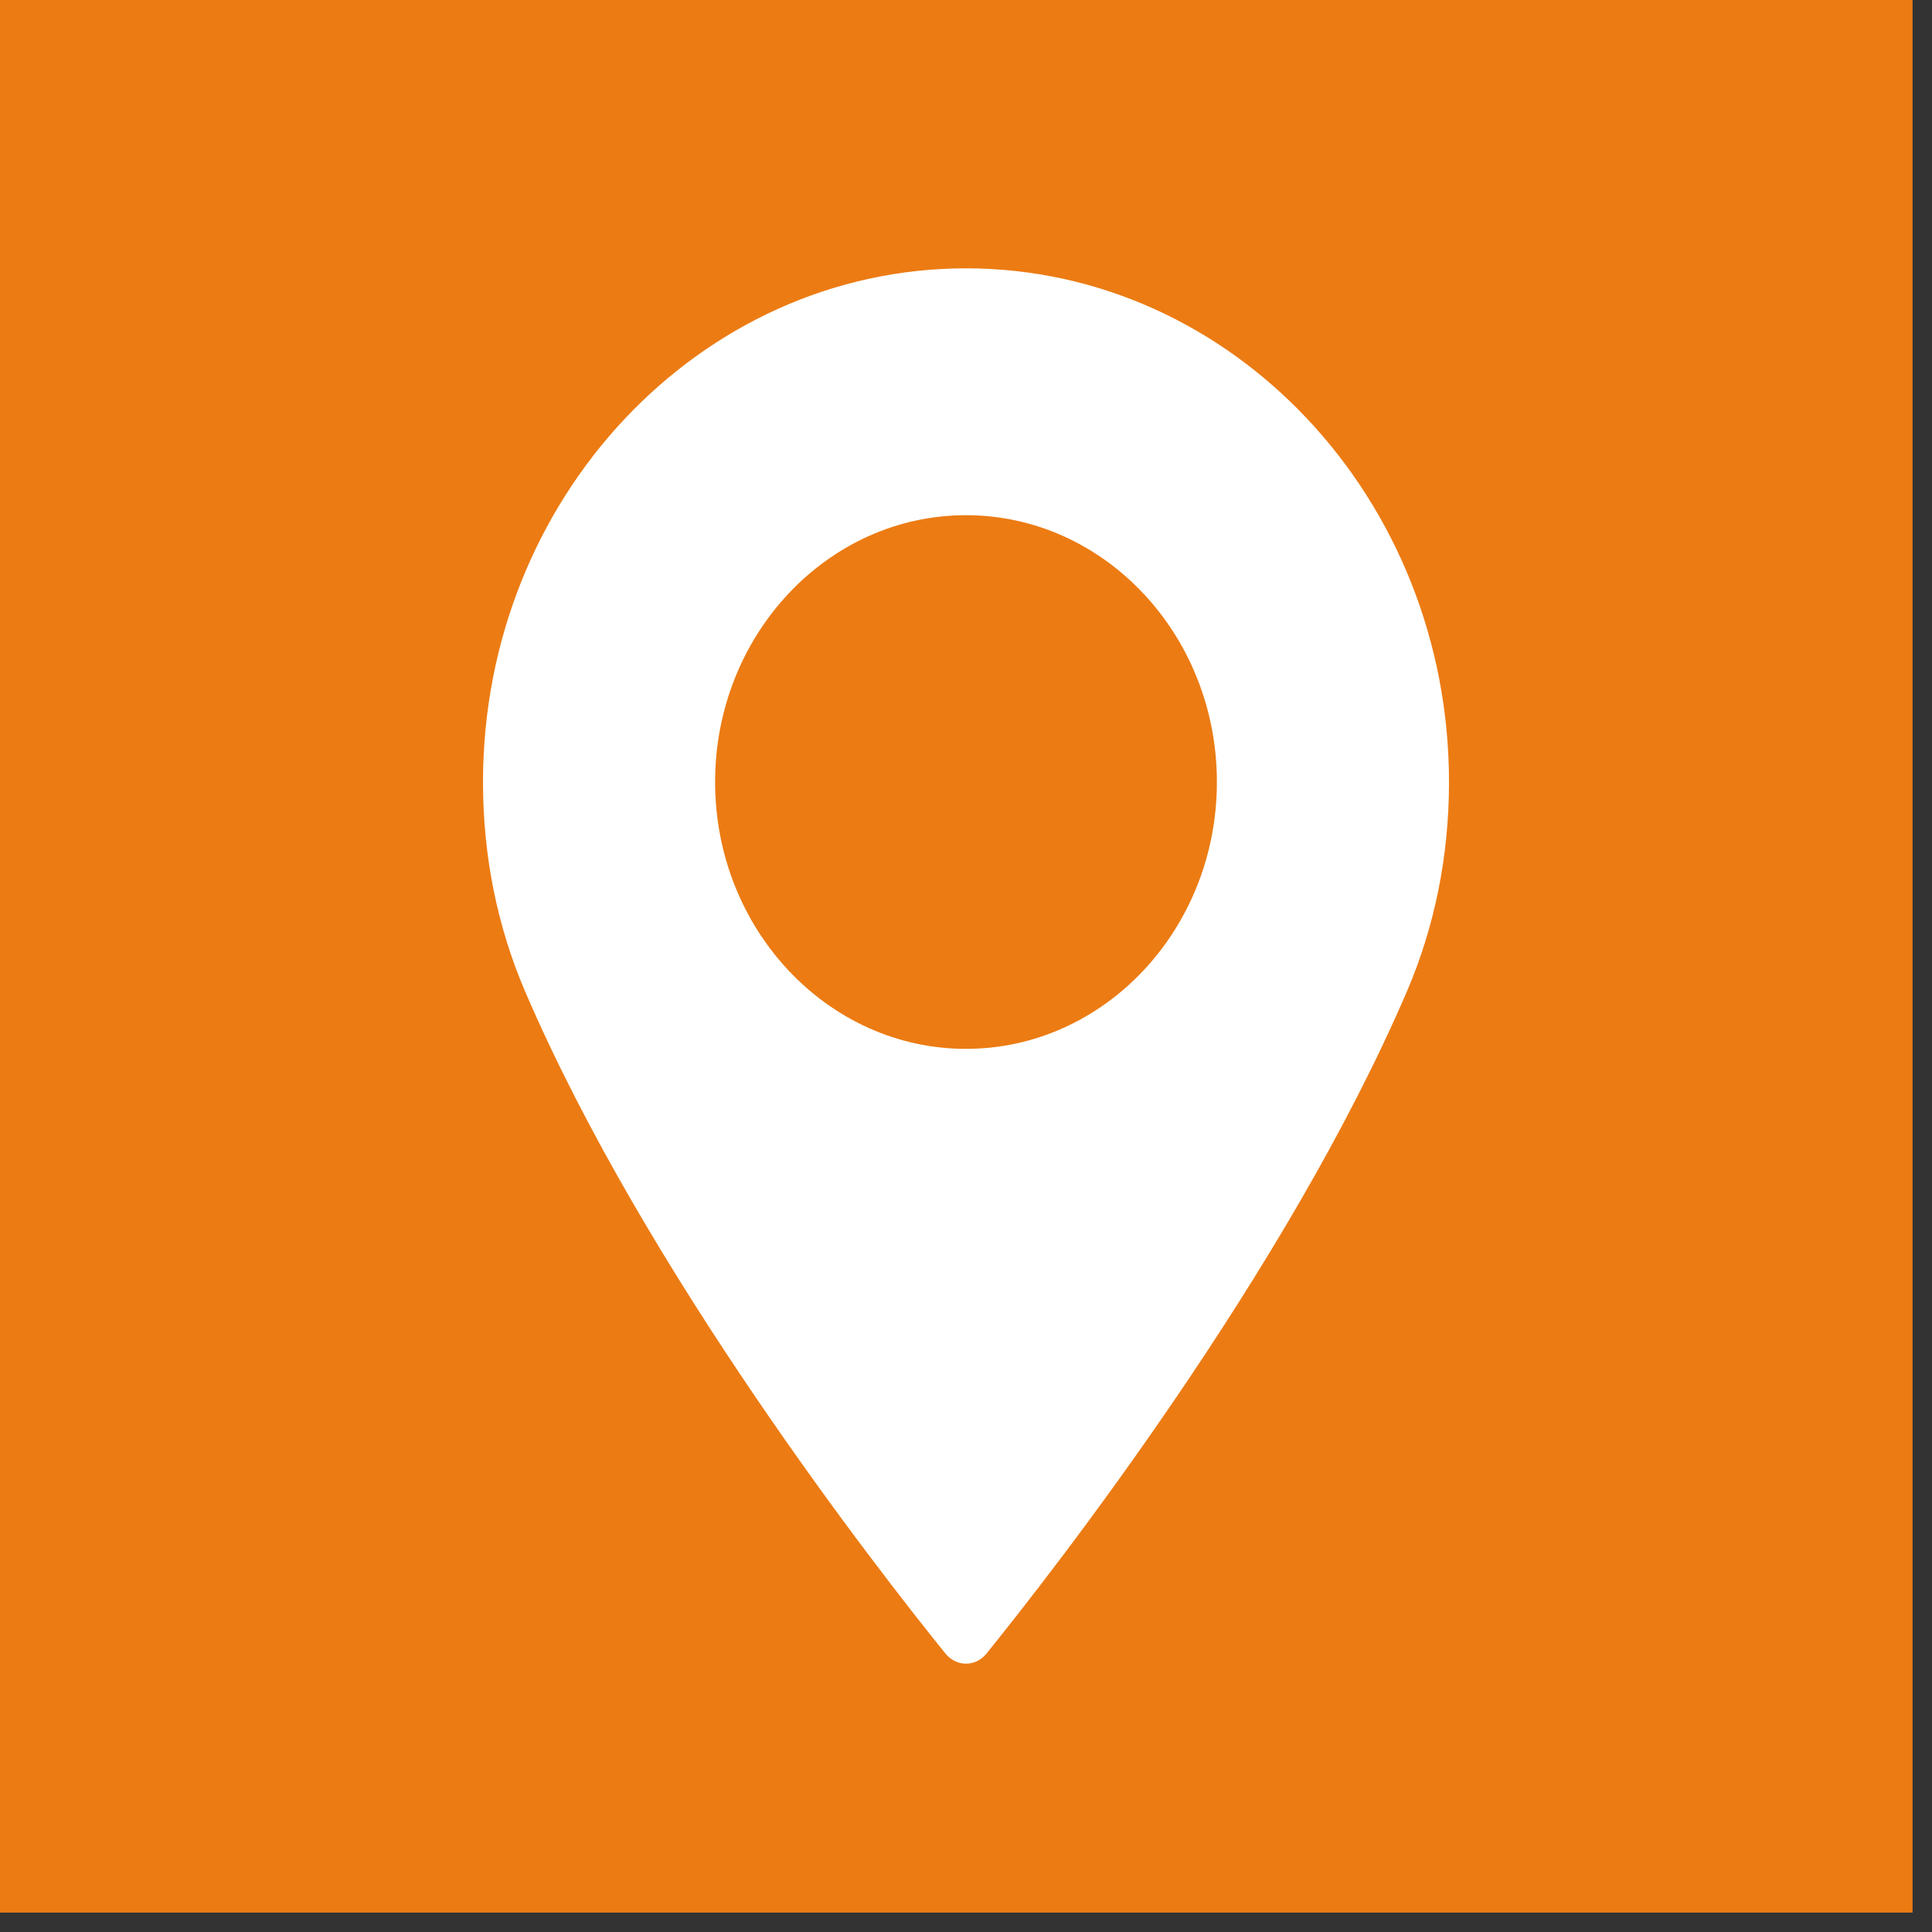
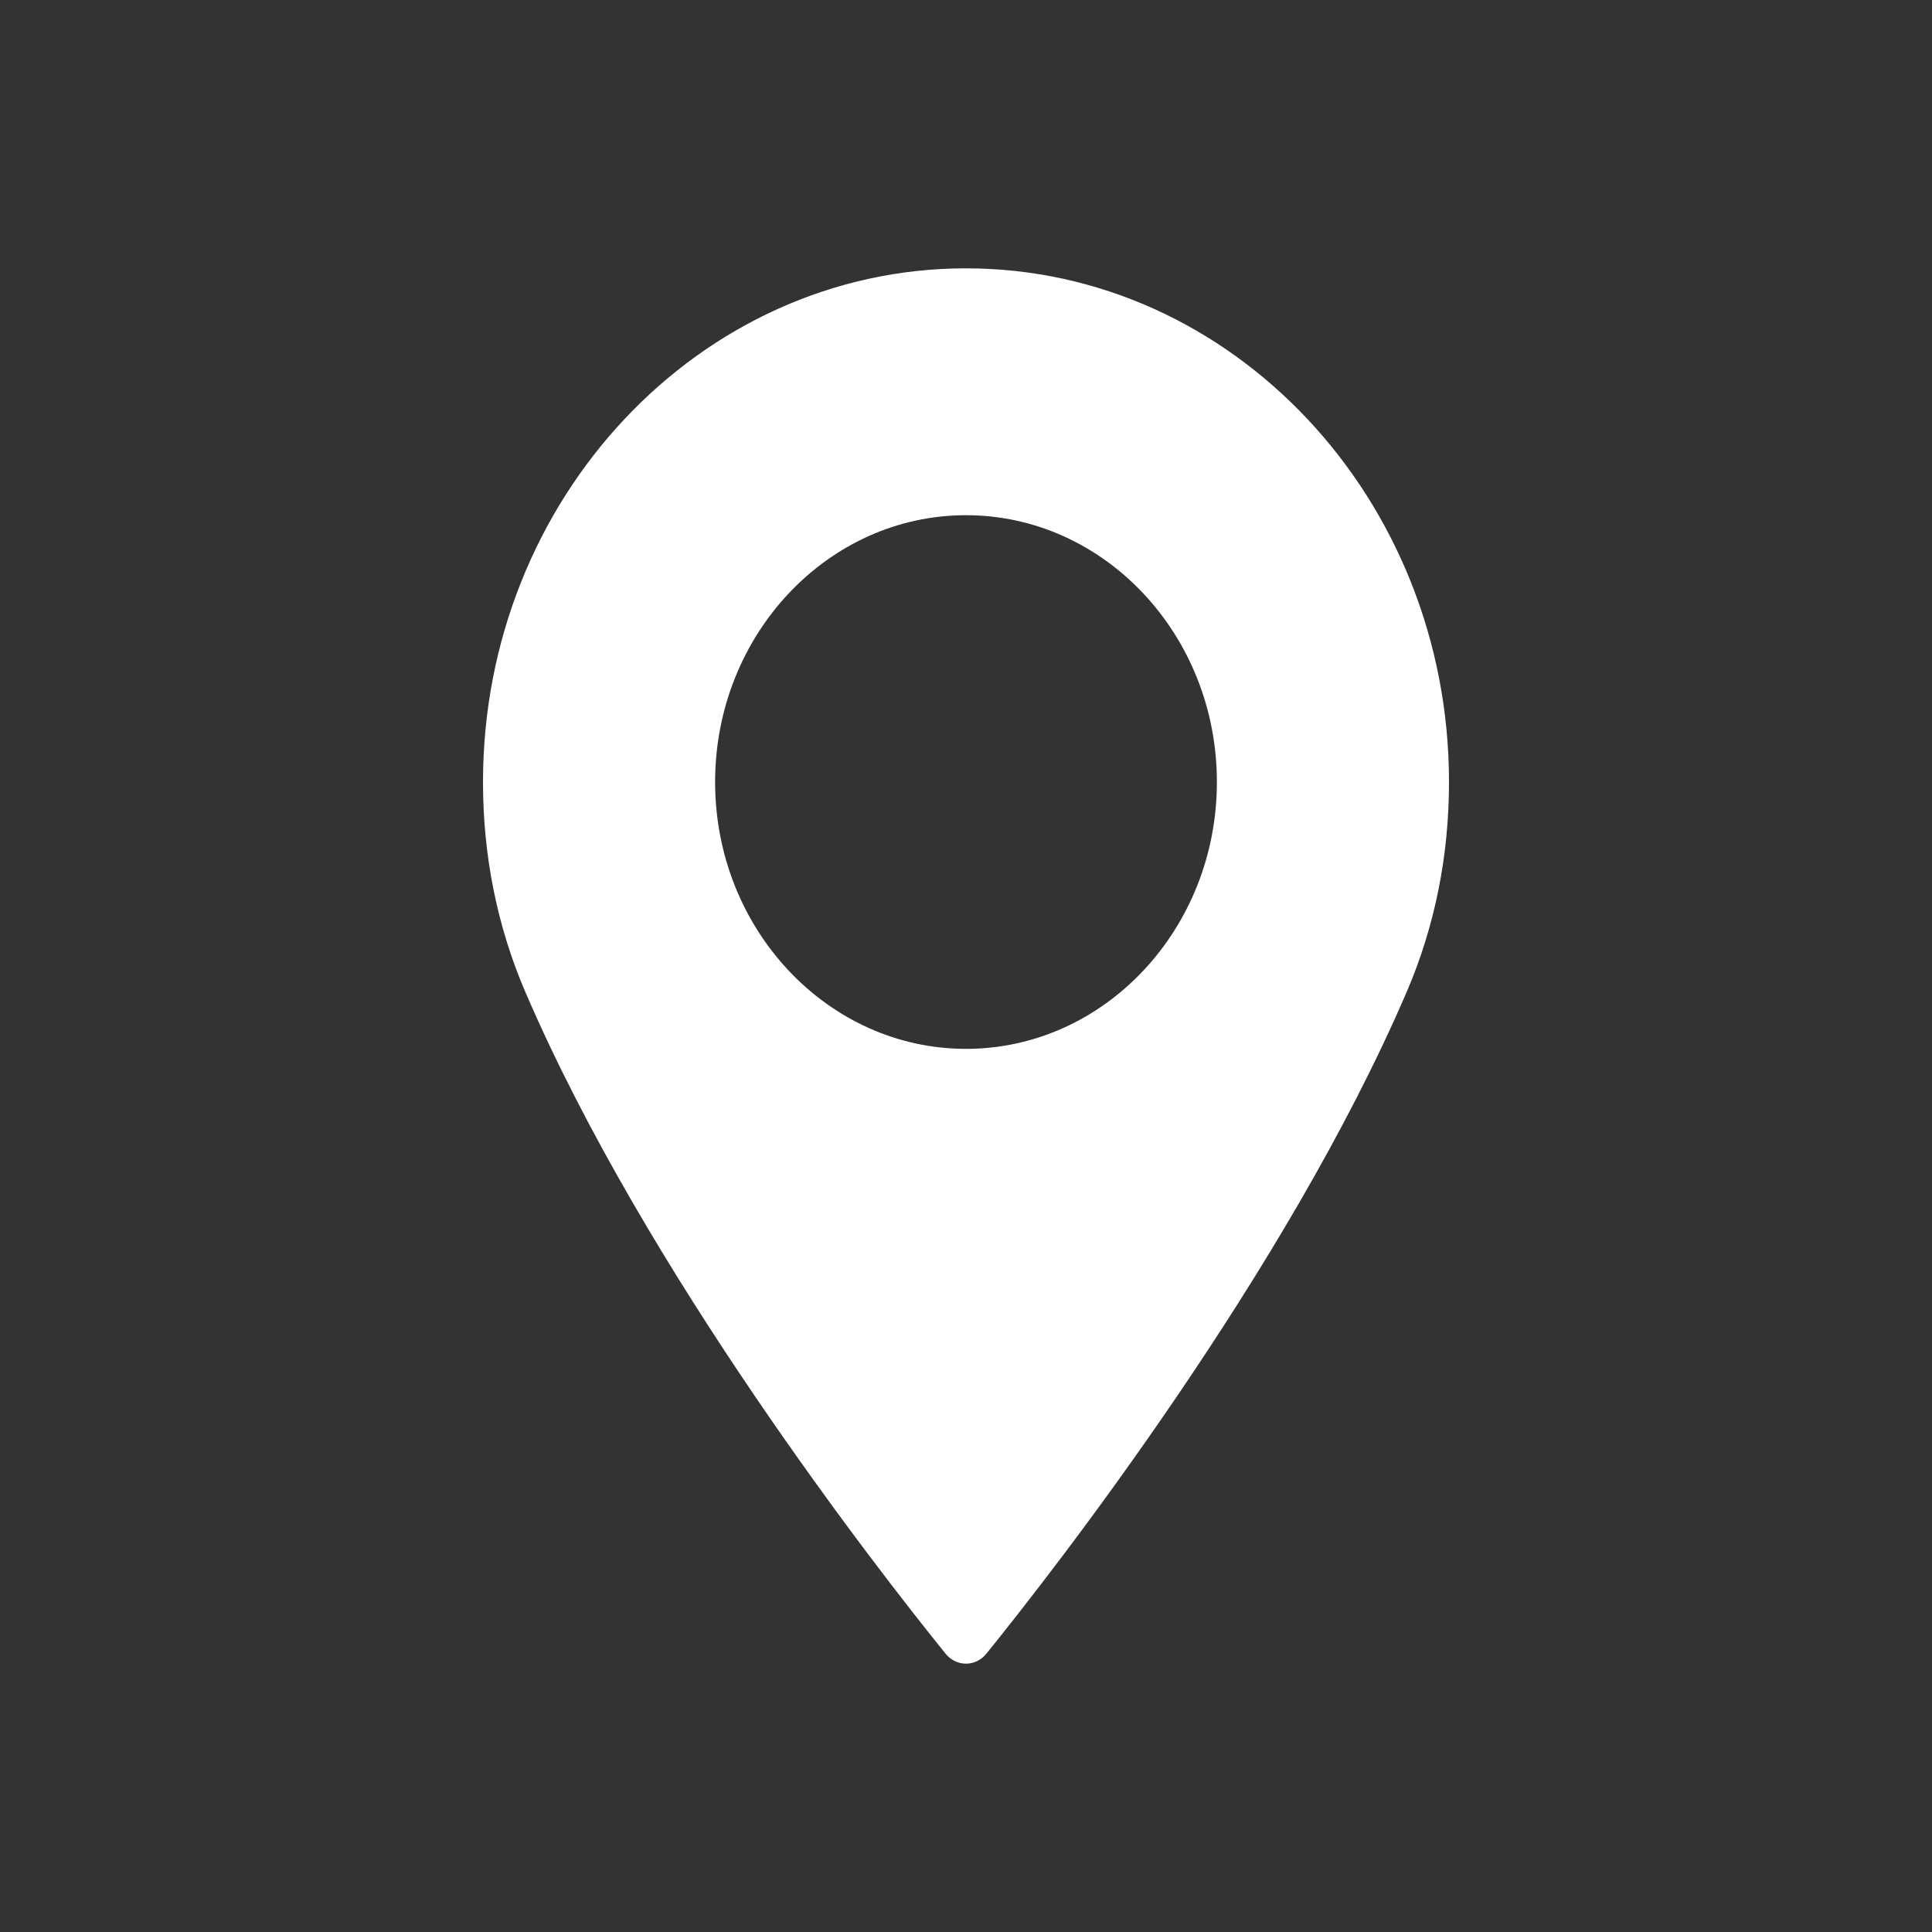
<svg xmlns="http://www.w3.org/2000/svg" width="36" height="36" viewBox="0 0 36 36" fill="none">
  <rect x="0" y="0" width="36" height="36" fill="#333333" stroke="none" />
-   <rect width="35.638" height="35.638" fill="#ec7b13" />
  <path d="M18 5C13.037 5 9 9.294 9 14.572C9 15.949 9.265 17.264 9.787 18.48C12.037 23.716 16.351 29.245 17.62 30.815C17.715 30.932 17.854 31 18 31C18.146 31 18.284 30.932 18.379 30.815C19.648 29.246 23.962 23.717 26.213 18.48C26.735 17.264 27 15.949 27 14.572C27 9.294 22.962 5 18 5ZM18 19.544C15.422 19.544 13.325 17.314 13.325 14.572C13.325 11.83 15.422 9.6 18 9.6C20.577 9.6 22.675 11.83 22.675 14.572C22.675 17.314 20.578 19.544 18 19.544Z" fill="white" />
</svg>